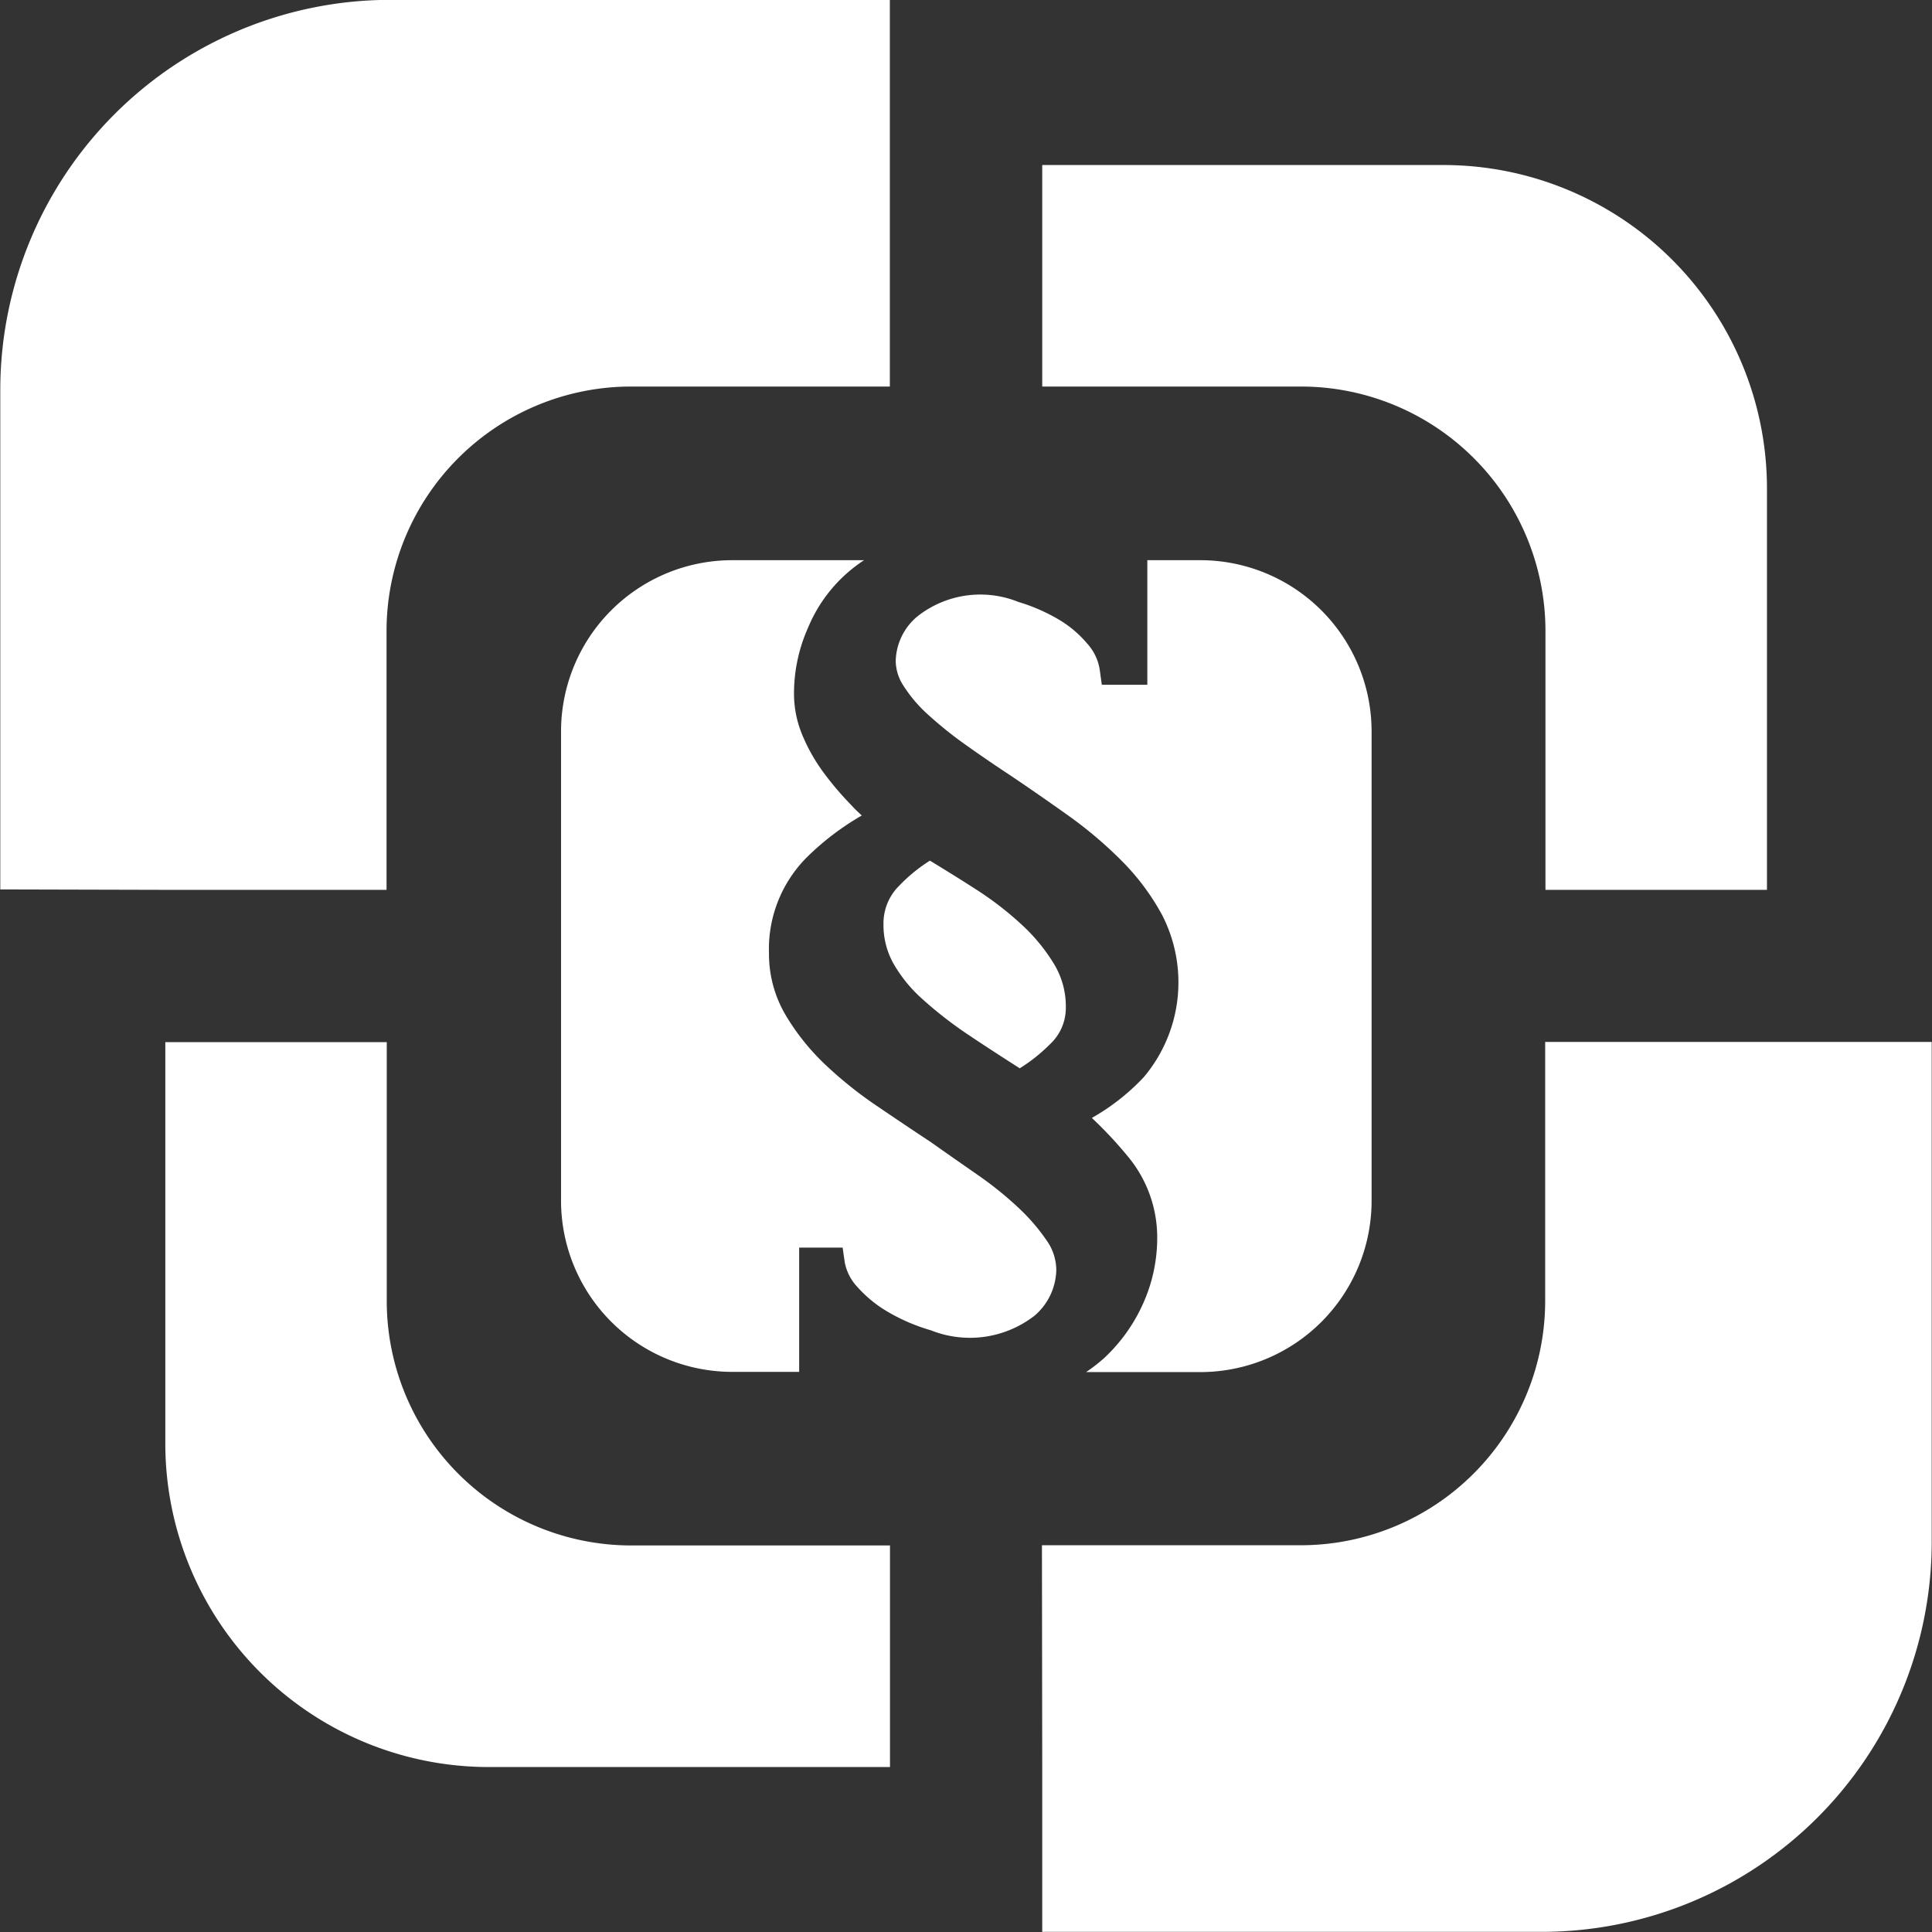
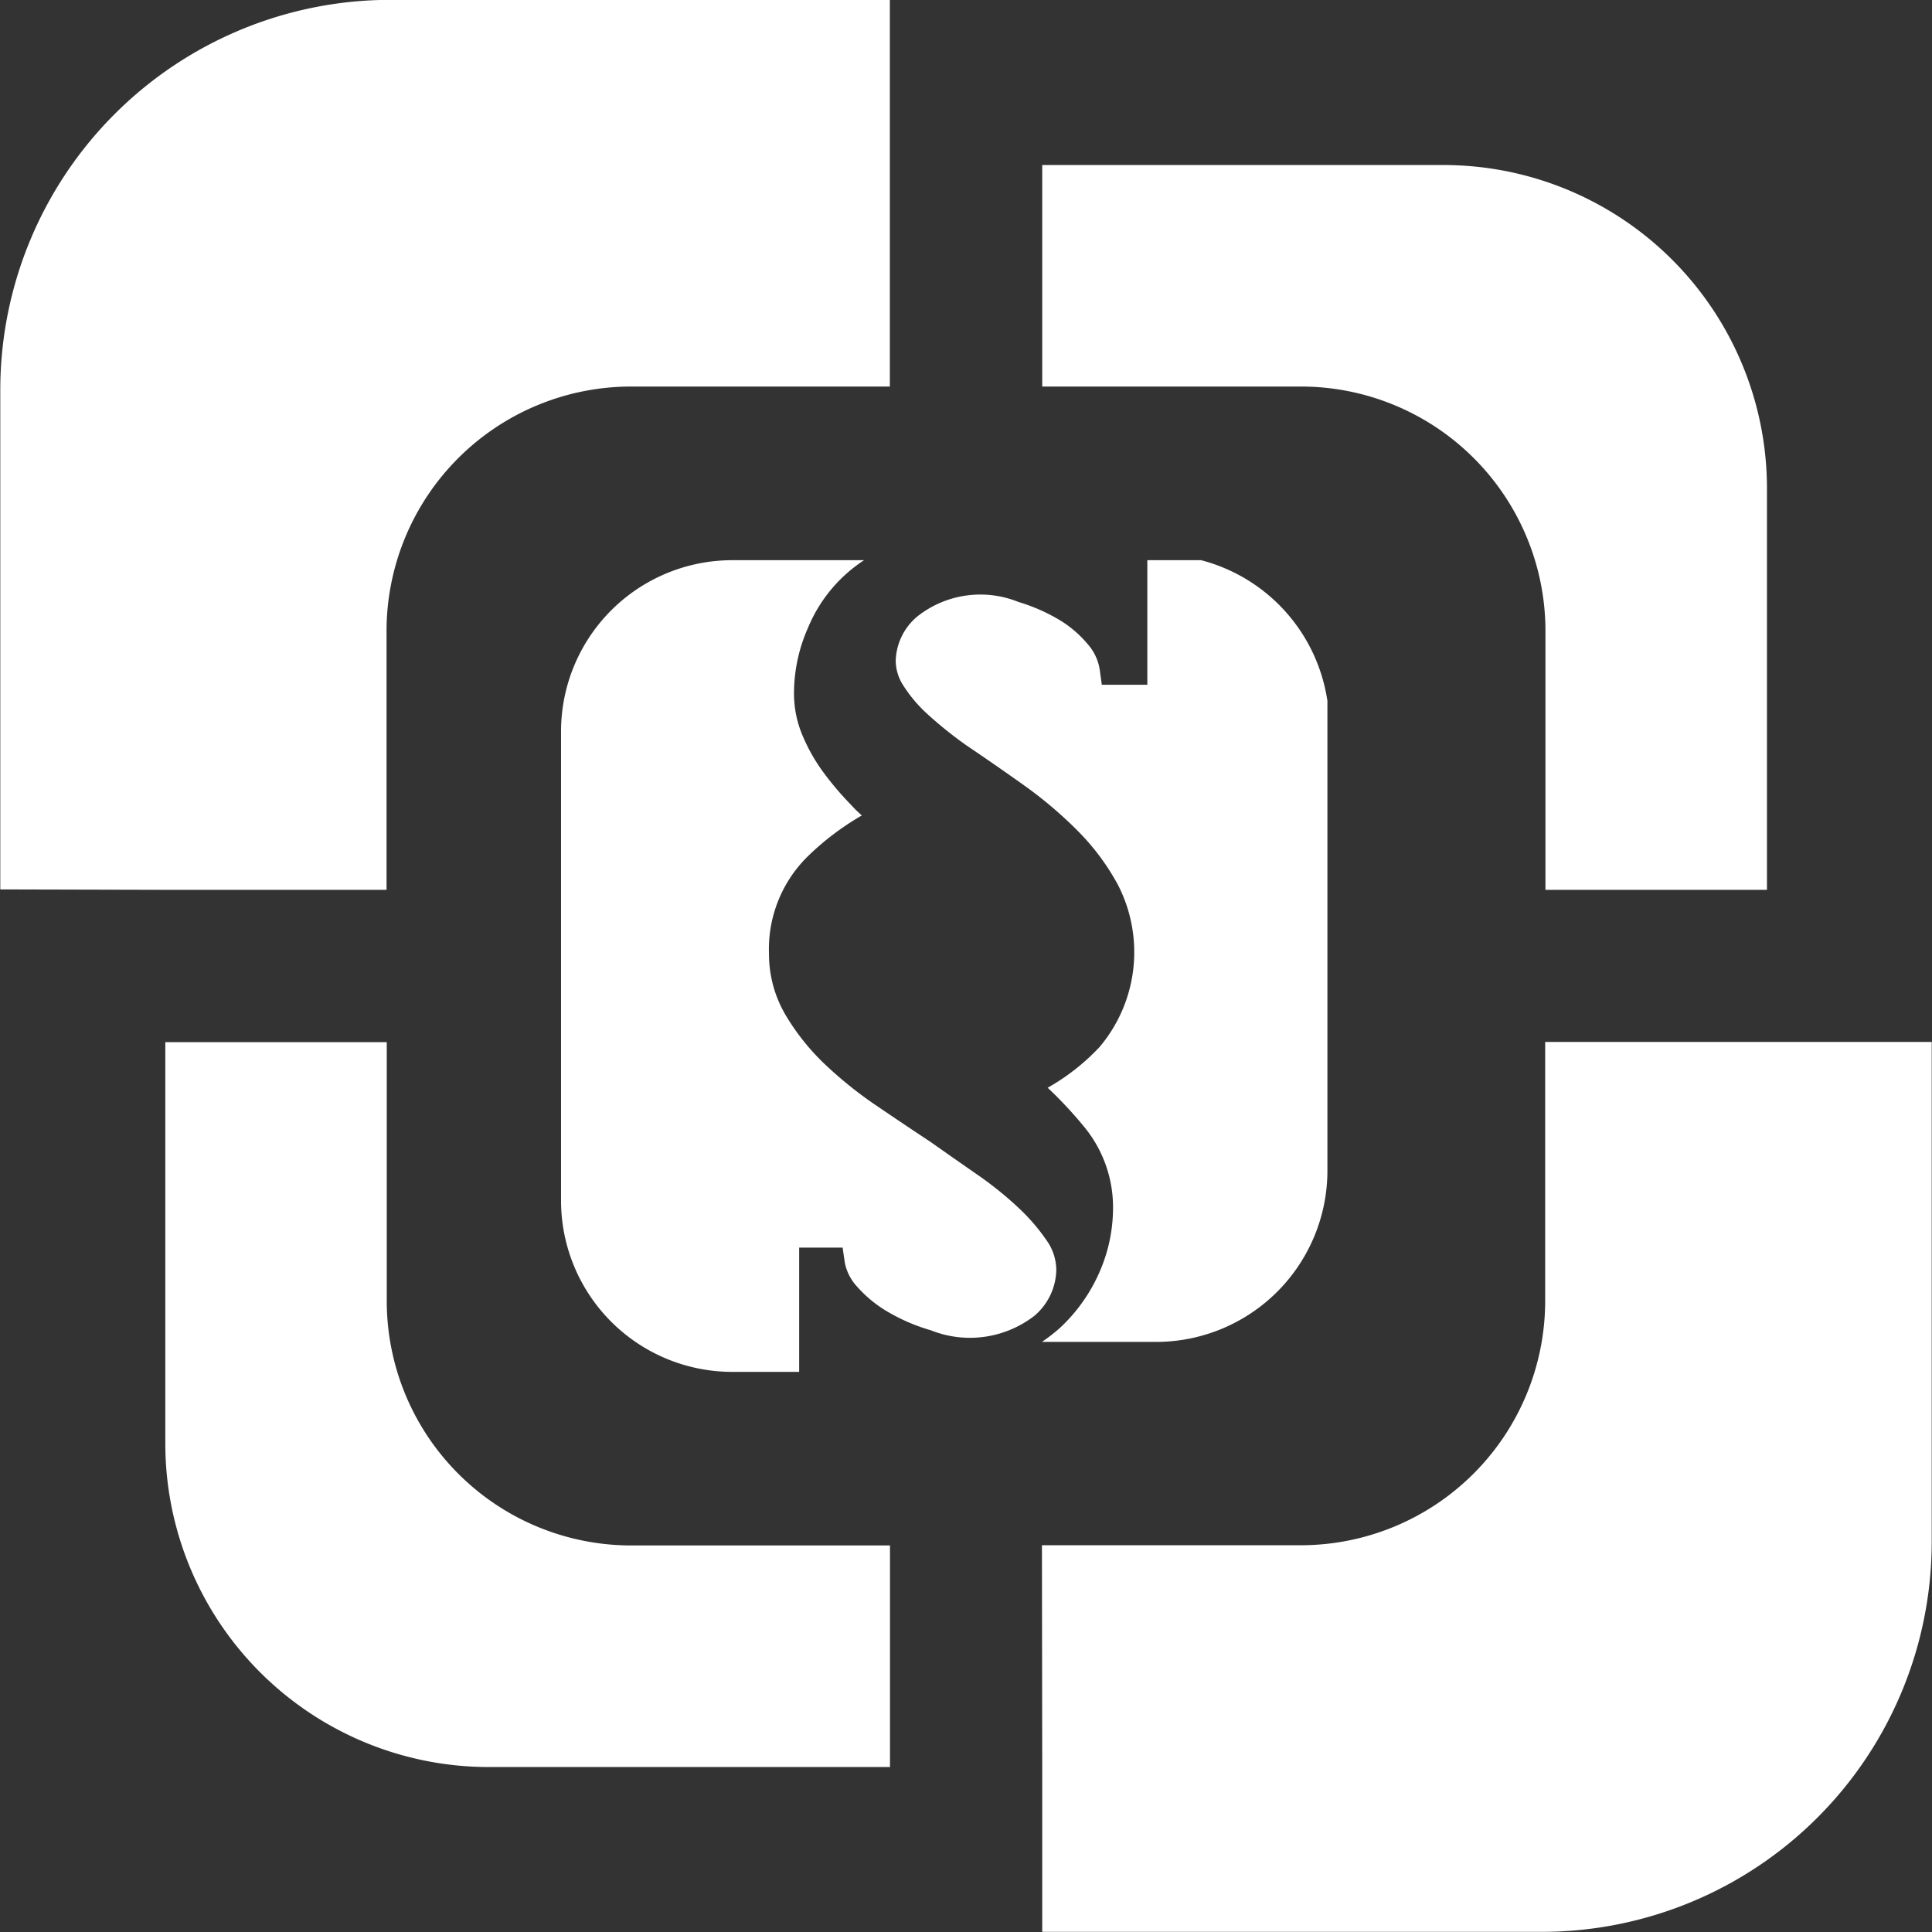
<svg xmlns="http://www.w3.org/2000/svg" id="Ebene_1" data-name="Ebene 1" viewBox="0 0 27.335 27.336">
  <rect x="0" y="0" width="27.335" height="27.336" fill="#333333" stroke="none" />
  <defs>
    <style>
      .cls-1, .cls-2 {
        fill: #fff;
      }

      .cls-1 {
        fill-rule: evenodd;
      }
    </style>
  </defs>
  <title>logo_2</title>
  <path class="cls-1" d="M303.424,399.637v3.134h3.671a3.46,3.46,0,0,1,3.449,3.449v3.672h3.134V404.2a4.577,4.577,0,0,0-4.562-4.563Z" transform="translate(-288.678 -397.302)" />
  <path class="cls-1" d="M297.6,419.168a3.46,3.46,0,0,1-3.45-3.45v-3.671h-3.133v5.692a4.578,4.578,0,0,0,4.562,4.564h5.691v-3.135Z" transform="translate(-288.678 -397.302)" />
  <path class="cls-1" d="M303.424,422.3v2.335h7.085a5.52,5.52,0,0,0,5.5-5.506v-7.085h-5.469v3.671a3.459,3.459,0,0,1-3.449,3.45h-3.671Z" transform="translate(-288.678 -397.302)" />
  <path class="cls-1" d="M291.014,409.892h3.133V406.22a3.461,3.461,0,0,1,3.45-3.449h3.671V397.3h-7.086a5.521,5.521,0,0,0-5.5,5.5v7.086Z" transform="translate(-288.678 -397.302)" />
-   <path class="cls-2" d="M301.313,410.924a1.99,1.99,0,0,0,.413.511,5.661,5.661,0,0,0,.662.514c.224.15.464.306.718.468a2.386,2.386,0,0,0,.429-.342.7.7,0,0,0,.223-.519,1.16,1.16,0,0,0-.158-.6,2.557,2.557,0,0,0-.454-.56,4.631,4.631,0,0,0-.655-.508q-.322-.207-.656-.409a2.27,2.27,0,0,0-.43.35.748.748,0,0,0-.227.545A1.117,1.117,0,0,0,301.313,410.924Z" transform="translate(-288.678 -397.302)" />
-   <path class="cls-2" d="M305.672,405.228h-.761v1.762h-.644l-.03-.216a.706.706,0,0,0-.173-.362,1.569,1.569,0,0,0-.409-.346,2.562,2.562,0,0,0-.567-.247,1.438,1.438,0,0,0-1.425.2.846.846,0,0,0-.312.639.654.654,0,0,0,.111.348,1.976,1.976,0,0,0,.351.411,5.654,5.654,0,0,0,.537.43c.209.148.416.29.625.427q.409.276.815.565a5.9,5.9,0,0,1,.76.644,3.333,3.333,0,0,1,.568.761,2.08,2.08,0,0,1-.259,2.3,3.091,3.091,0,0,1-.733.575,5.778,5.778,0,0,1,.508.543,1.79,1.79,0,0,1,.417,1.159,2.268,2.268,0,0,1-.2.925,2.381,2.381,0,0,1-.549.769,2.476,2.476,0,0,1-.257.2h1.624a2.424,2.424,0,0,0,2.415-2.417v-6.651A2.424,2.424,0,0,0,305.672,405.228Z" transform="translate(-288.678 -397.302)" />
+   <path class="cls-2" d="M305.672,405.228h-.761v1.762h-.644l-.03-.216a.706.706,0,0,0-.173-.362,1.569,1.569,0,0,0-.409-.346,2.562,2.562,0,0,0-.567-.247,1.438,1.438,0,0,0-1.425.2.846.846,0,0,0-.312.639.654.654,0,0,0,.111.348,1.976,1.976,0,0,0,.351.411,5.654,5.654,0,0,0,.537.43q.409.276.815.565a5.9,5.9,0,0,1,.76.644,3.333,3.333,0,0,1,.568.761,2.08,2.08,0,0,1-.259,2.3,3.091,3.091,0,0,1-.733.575,5.778,5.778,0,0,1,.508.543,1.79,1.79,0,0,1,.417,1.159,2.268,2.268,0,0,1-.2.925,2.381,2.381,0,0,1-.549.769,2.476,2.476,0,0,1-.257.2h1.624a2.424,2.424,0,0,0,2.415-2.417v-6.651A2.424,2.424,0,0,0,305.672,405.228Z" transform="translate(-288.678 -397.302)" />
  <path class="cls-2" d="M300.6,414.954l.031.214a.7.7,0,0,0,.179.344,1.764,1.764,0,0,0,.439.356,2.66,2.66,0,0,0,.6.256,1.491,1.491,0,0,0,1.465-.206.873.873,0,0,0,.309-.649.731.731,0,0,0-.134-.413,2.806,2.806,0,0,0-.412-.476,5.04,5.04,0,0,0-.578-.463q-.336-.233-.653-.457c-.253-.167-.512-.341-.771-.517a5.733,5.733,0,0,1-.728-.585,3.251,3.251,0,0,1-.553-.693,1.7,1.7,0,0,1-.236-.87,1.838,1.838,0,0,1,.542-1.37,3.835,3.835,0,0,1,.771-.585c-.048-.045-.1-.092-.142-.14a4.406,4.406,0,0,1-.391-.457,2.518,2.518,0,0,1-.3-.522,1.523,1.523,0,0,1-.126-.6,2.289,2.289,0,0,1,.2-.941,2.1,2.1,0,0,1,.791-.952h-1.872a2.423,2.423,0,0,0-2.415,2.416v6.651a2.423,2.423,0,0,0,2.415,2.417h.954v-1.758Z" transform="translate(-288.678 -397.302)" />
</svg>